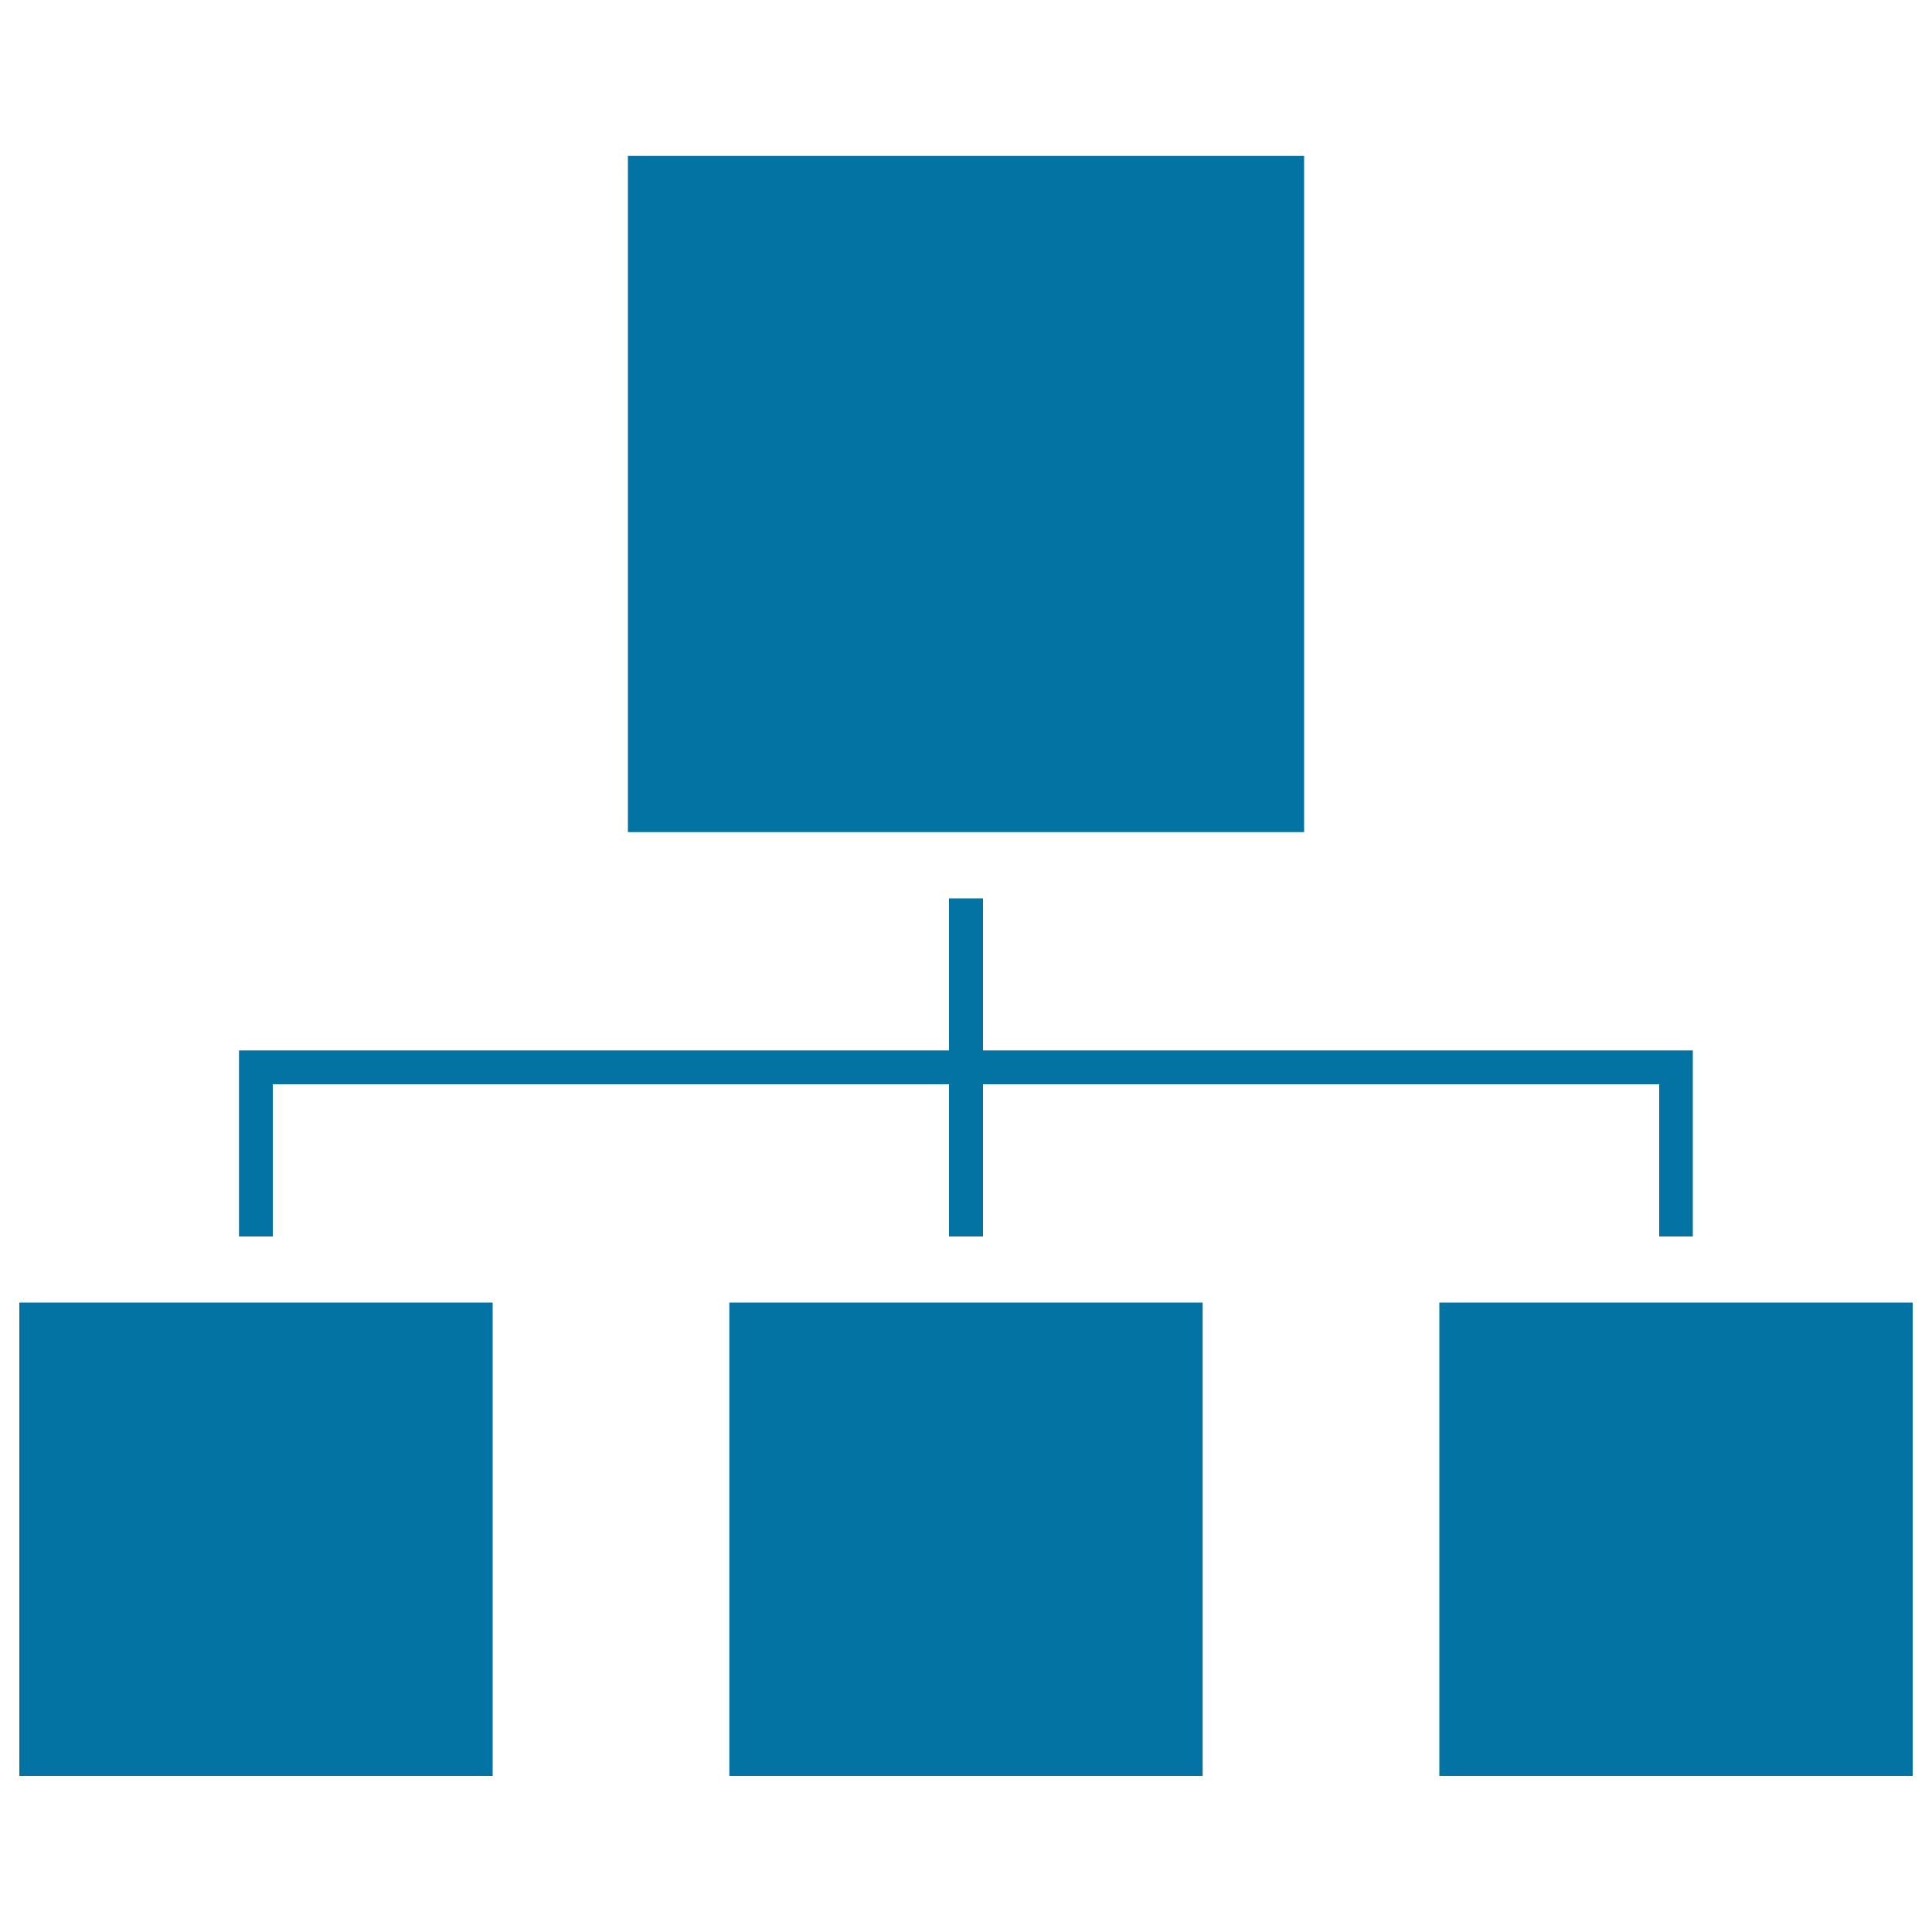
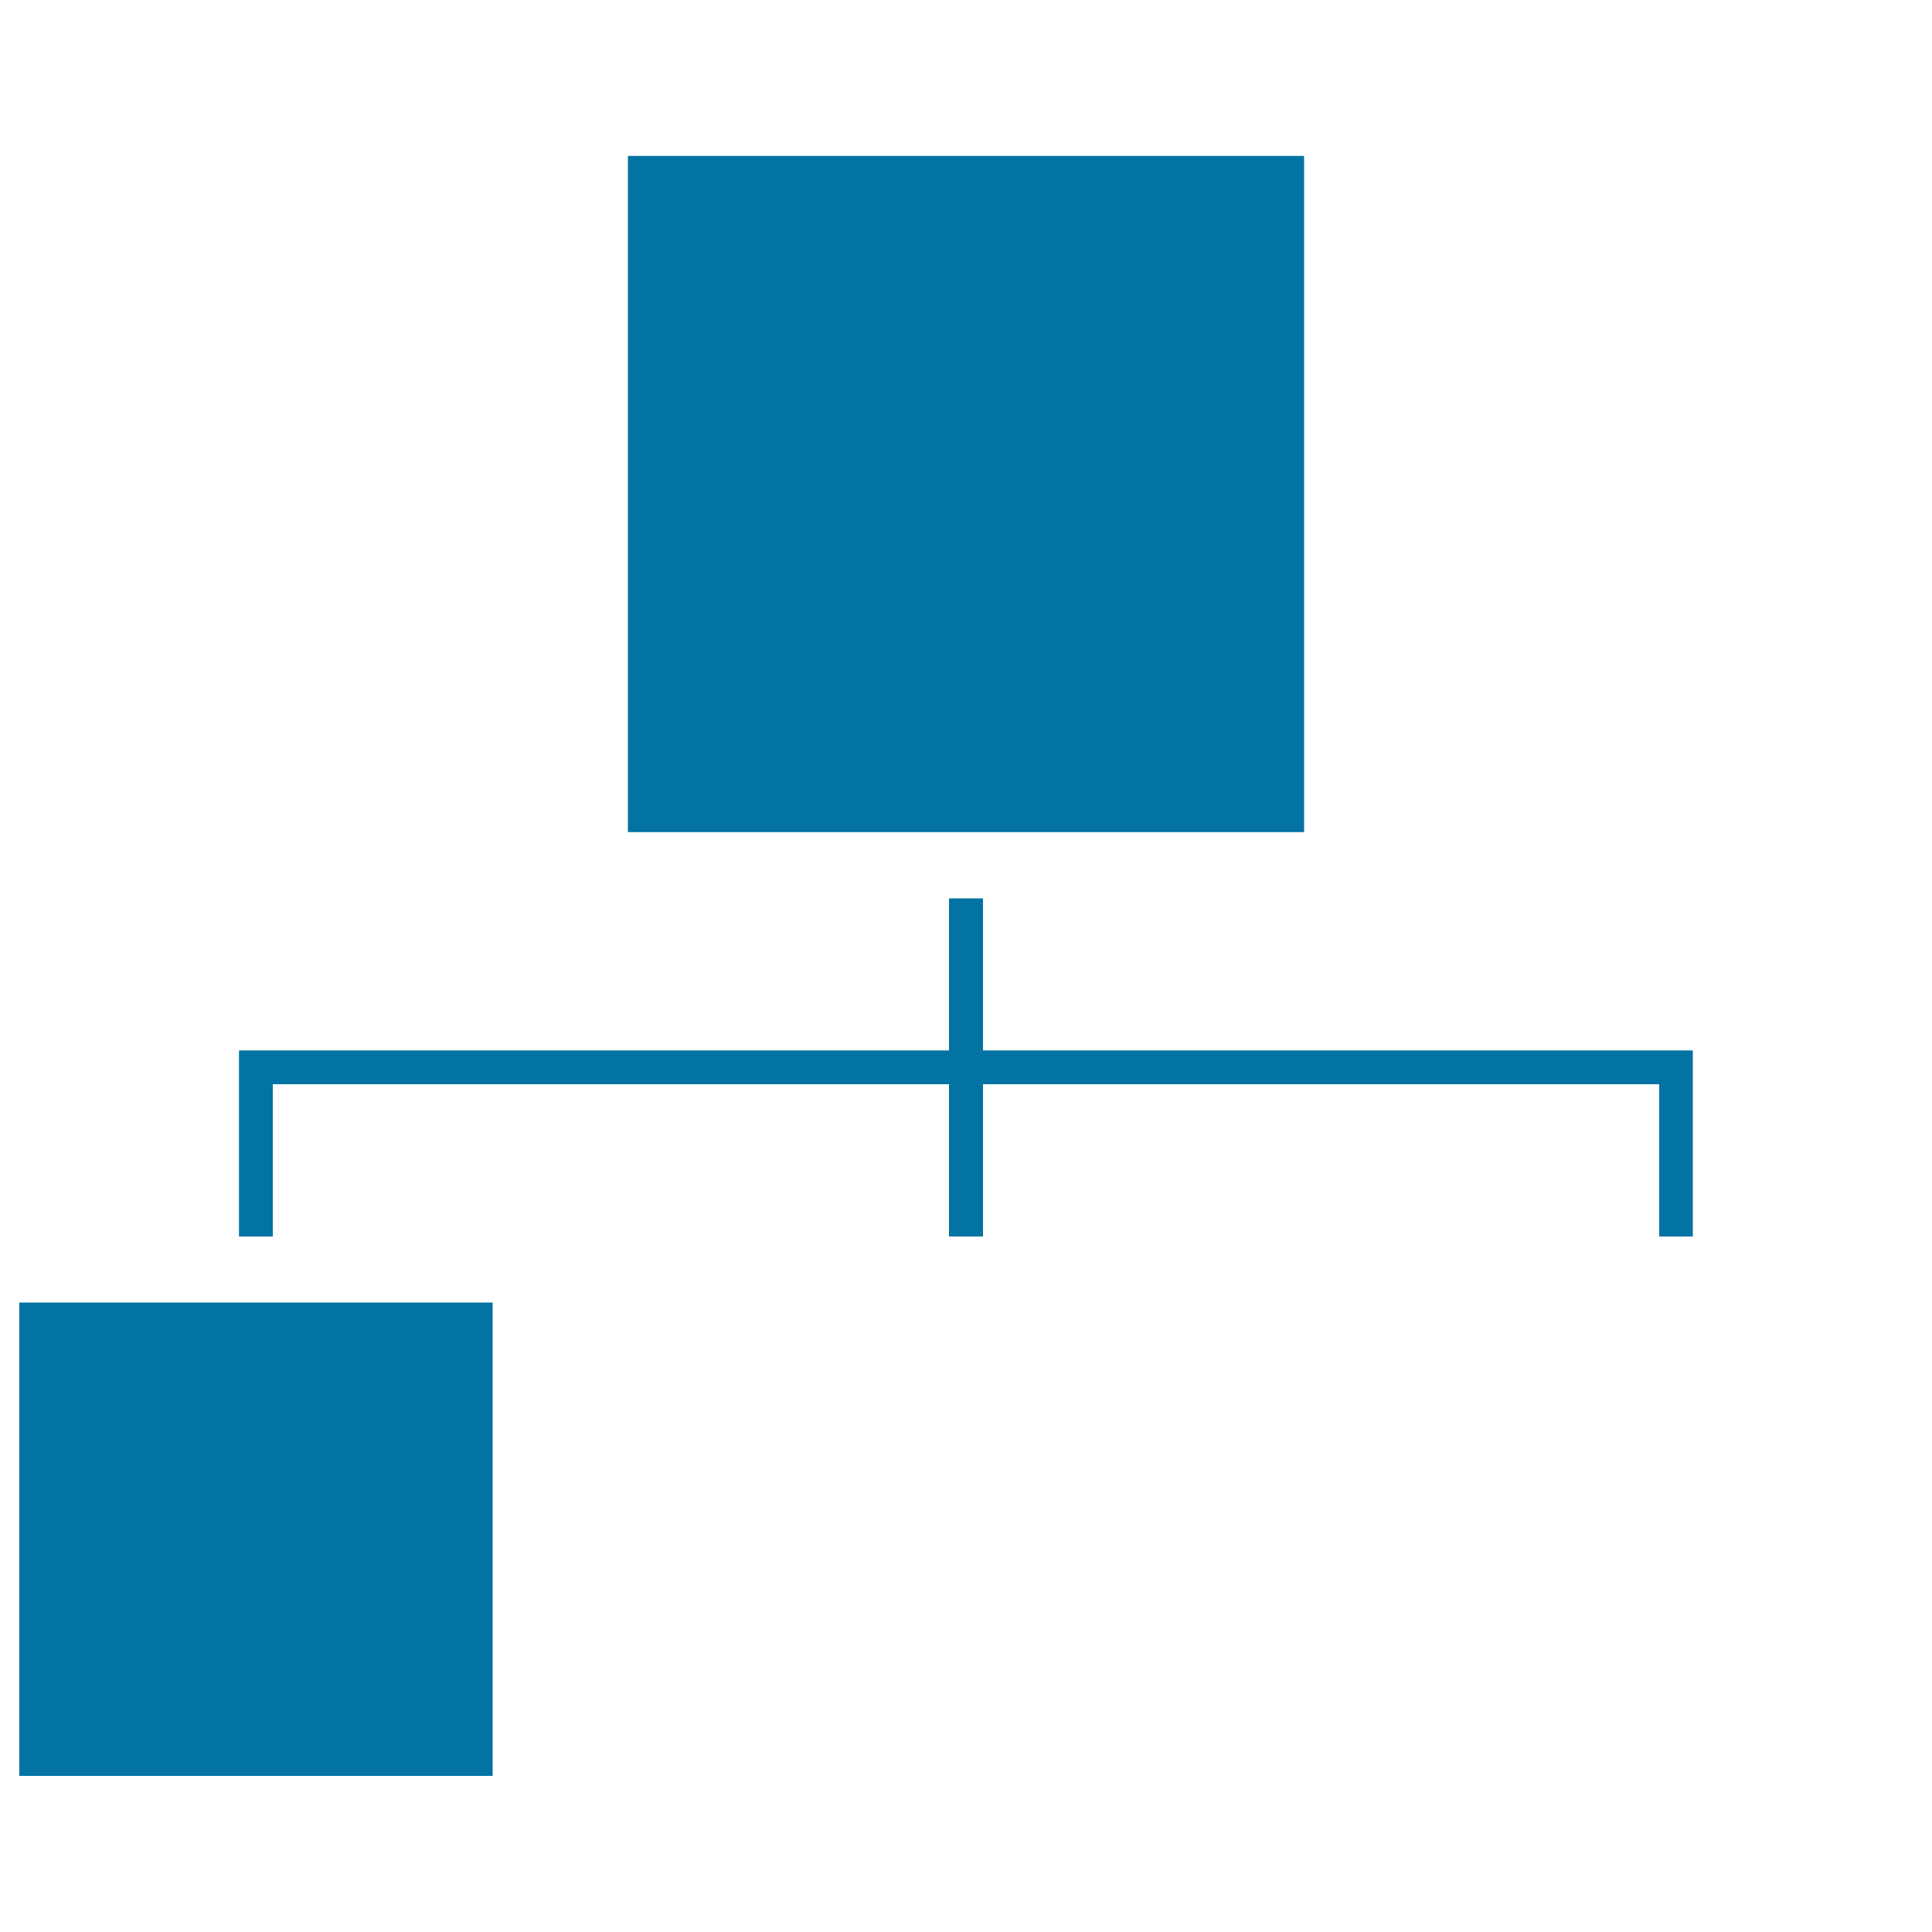
<svg xmlns="http://www.w3.org/2000/svg" viewBox="0 0 1000 1000" style="fill:#0273a2">
  <title>Sitemap SVG icon</title>
  <g>
    <g>
      <rect x="325" y="80.7" width="350" height="350" />
-       <rect x="377.5" y="674.2" width="245" height="245" />
      <rect x="10" y="674.2" width="245" height="245" />
      <polygon points="141.2,561.2 491.2,561.2 491.2,640 508.8,640 508.8,561.2 858.8,561.2 858.8,640 876.2,640 876.2,543.7 508.8,543.7 508.8,465 491.2,465 491.2,543.7 123.7,543.7 123.7,640 141.2,640 " />
-       <rect x="745" y="674.2" width="245" height="245" />
    </g>
  </g>
</svg>